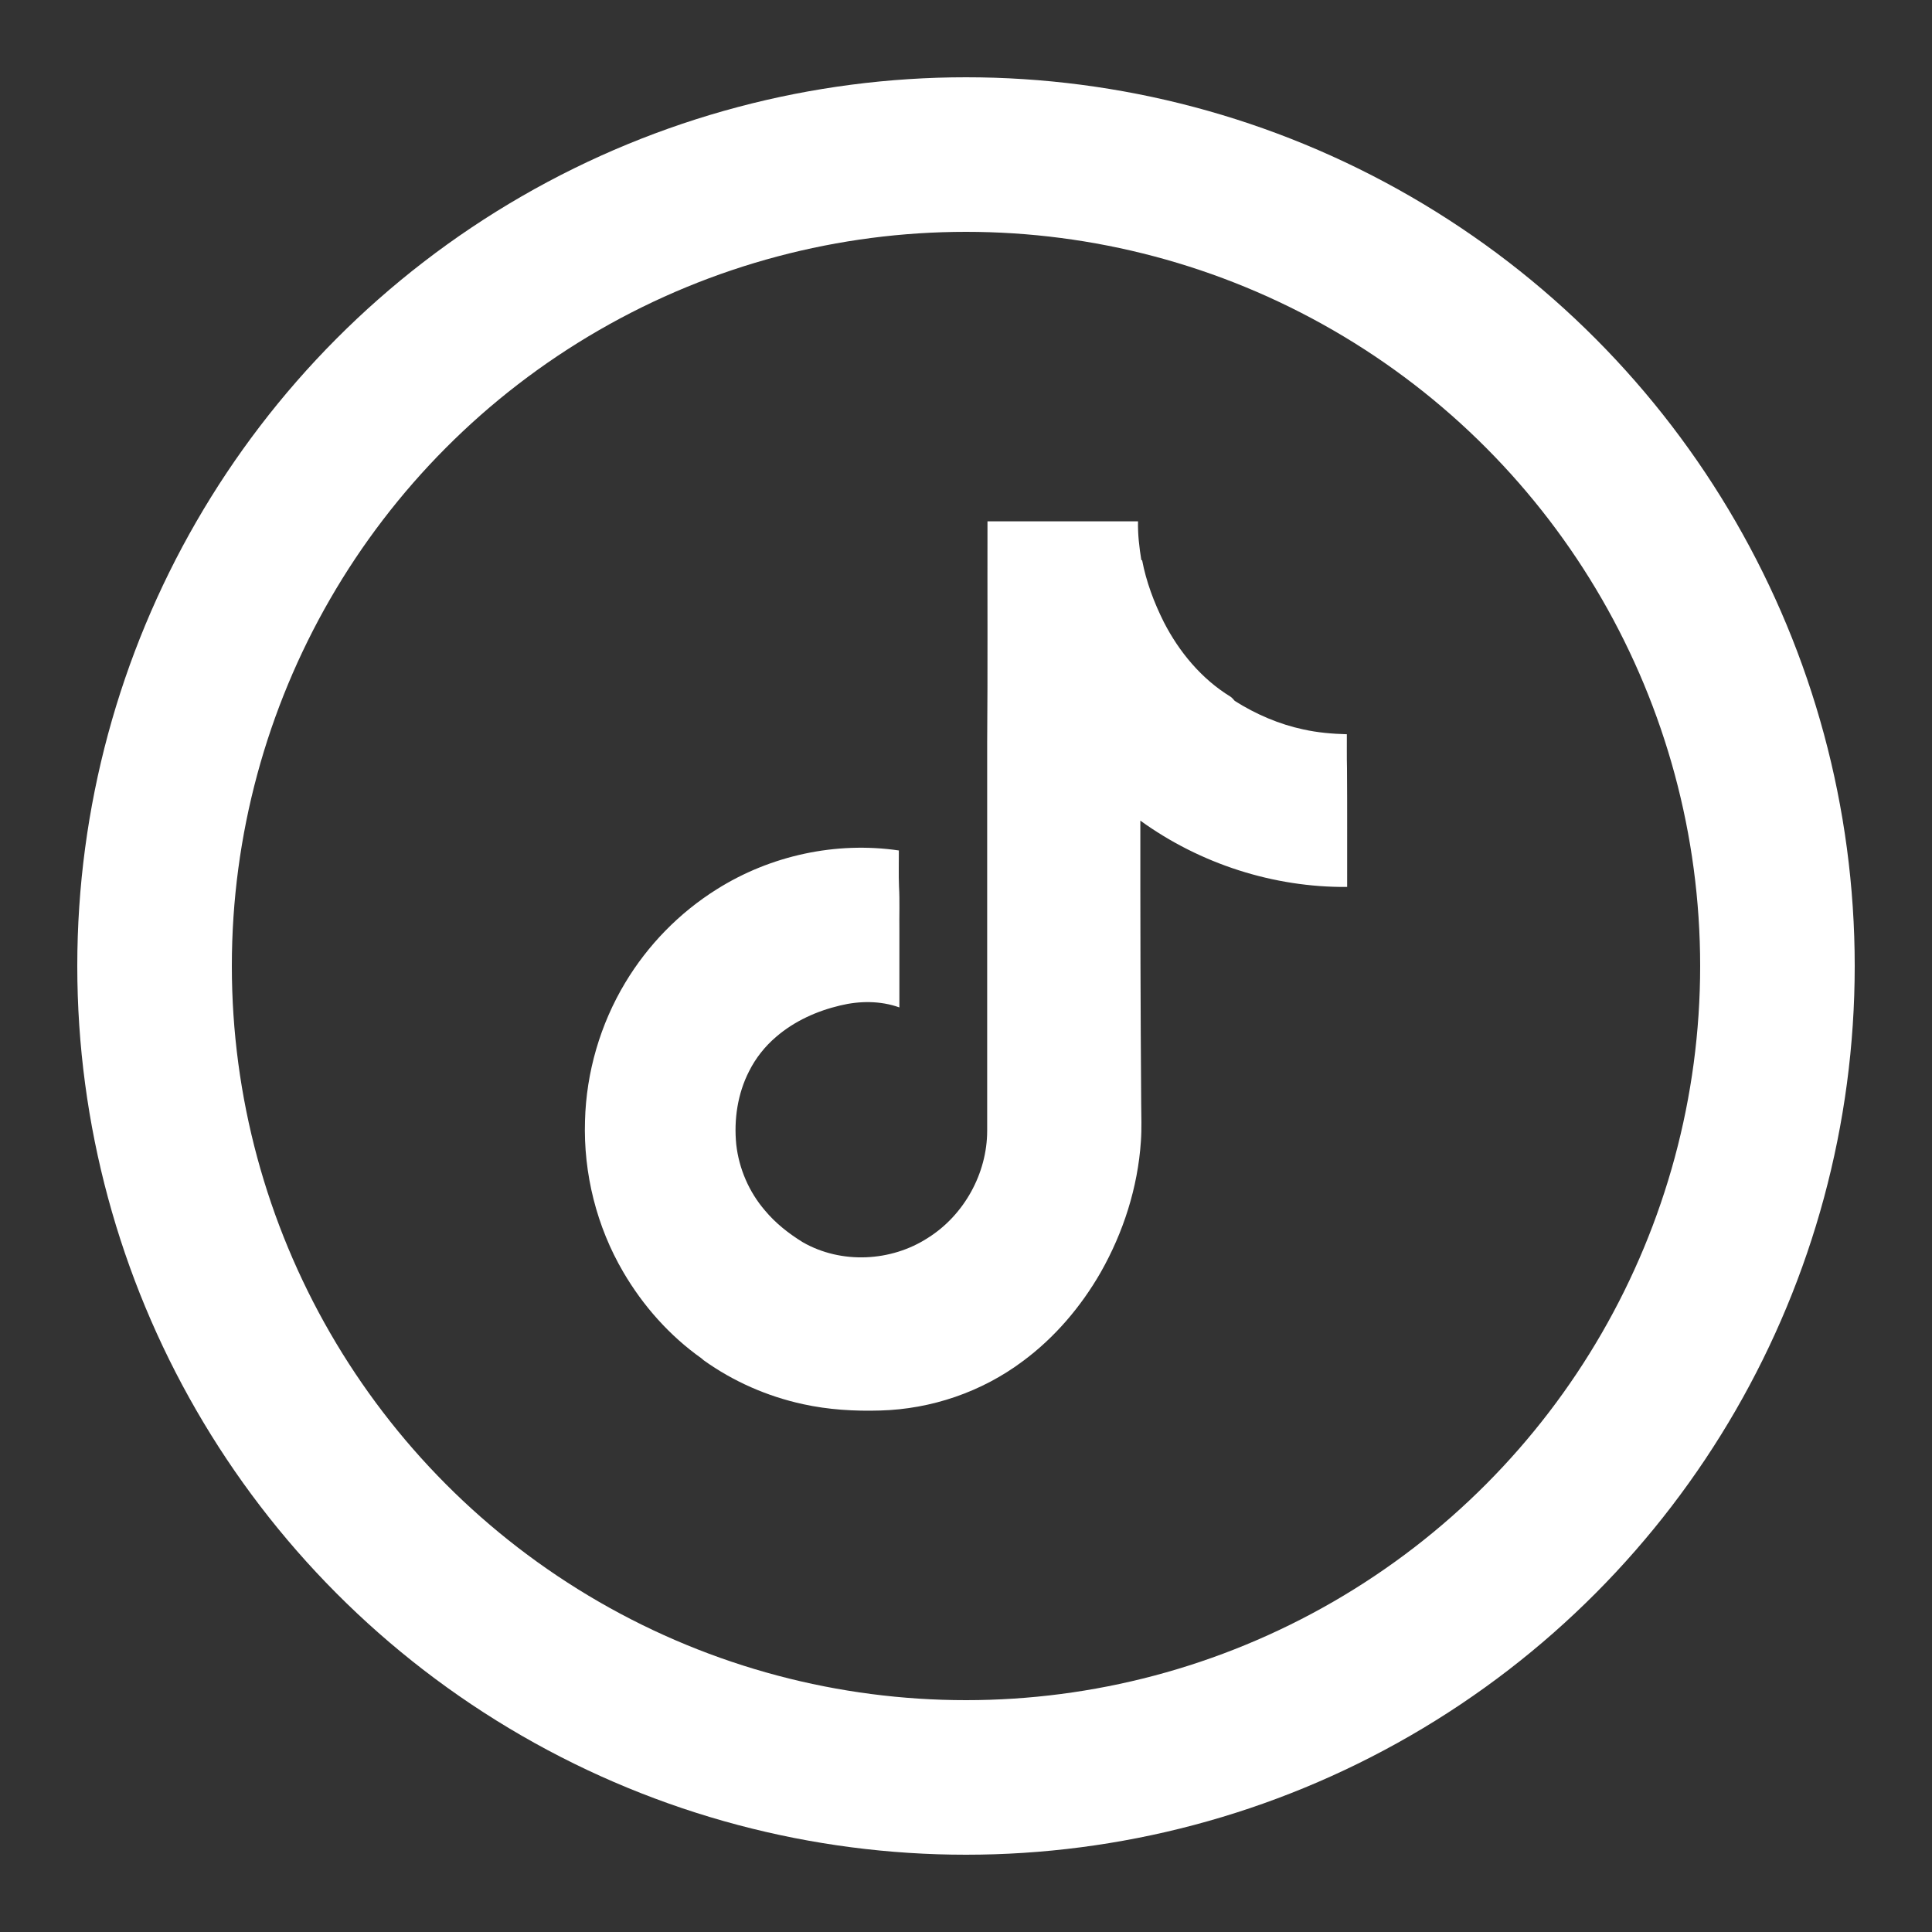
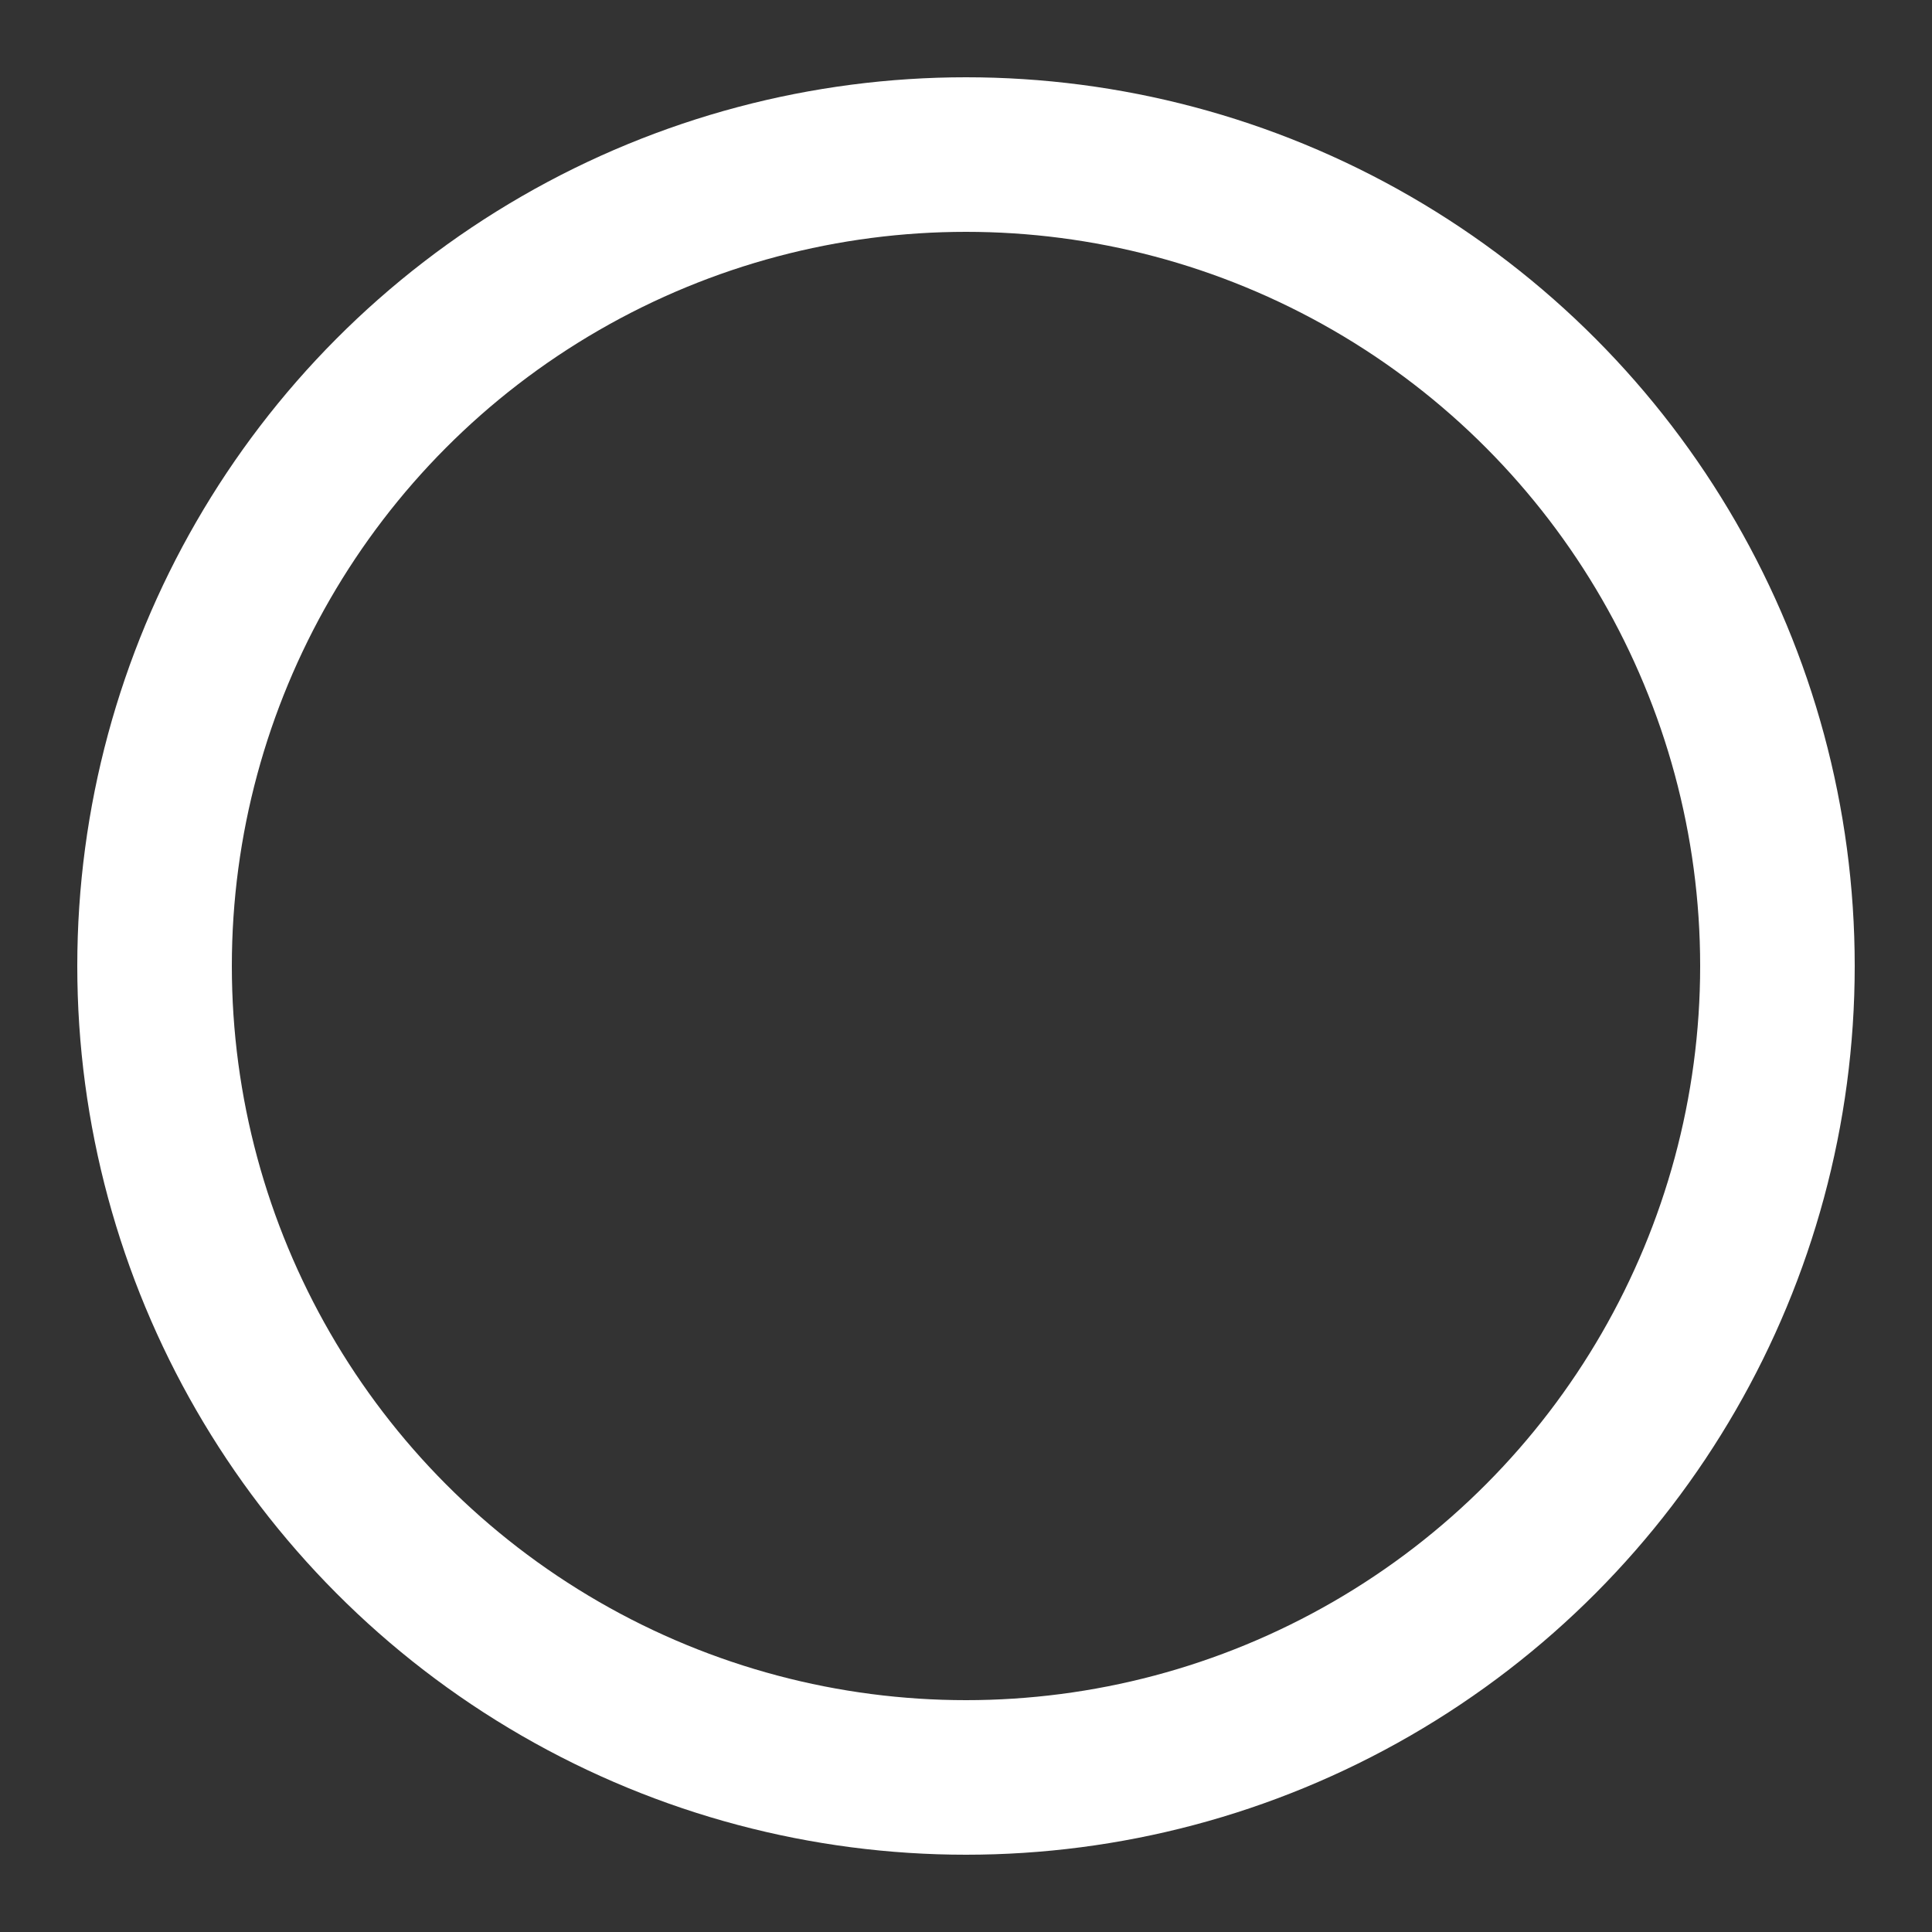
<svg xmlns="http://www.w3.org/2000/svg" width="25" height="25" viewBox="0 0 25 25" fill="none">
  <rect x="0" y="0" width="25" height="25" fill="#333333" stroke="none" />
  <circle cx="12.5" cy="12.5" r="10.5" stroke="white" stroke-width="2" />
  <g clip-path="url(#clip0_5336_8044)">
    <path d="M17.43 9.939C17.426 9.793 17.429 9.647 17.428 9.501C17.239 9.496 17.051 9.48 16.866 9.439C16.551 9.372 16.25 9.242 15.978 9.07C15.96 9.05 15.943 9.028 15.921 9.014C15.549 8.786 15.258 8.437 15.059 8.048C14.933 7.796 14.832 7.528 14.779 7.249L14.769 7.249C14.742 7.083 14.722 6.915 14.726 6.746C14.077 6.746 13.428 6.747 12.778 6.746C12.776 7.703 12.782 8.66 12.774 9.618C12.774 11.289 12.774 12.96 12.774 14.631C12.774 15.186 12.473 15.725 12.009 16.017C11.531 16.328 10.885 16.359 10.389 16.075C10.207 15.963 10.036 15.829 9.898 15.663C9.693 15.425 9.562 15.123 9.527 14.809C9.495 14.486 9.545 14.151 9.693 13.862C9.779 13.69 9.9 13.538 10.045 13.415C10.281 13.212 10.571 13.082 10.871 13.011C11.122 12.95 11.393 12.948 11.638 13.036C11.638 12.706 11.638 12.377 11.638 12.048C11.635 11.855 11.644 11.662 11.633 11.469C11.627 11.315 11.632 11.16 11.631 11.005C10.819 10.886 9.97 11.069 9.274 11.508C8.793 11.809 8.384 12.227 8.09 12.717C7.768 13.253 7.586 13.875 7.57 14.502C7.548 15.185 7.721 15.873 8.065 16.46C8.321 16.898 8.665 17.285 9.077 17.577C9.084 17.583 9.097 17.594 9.103 17.6C9.489 17.877 9.931 18.07 10.392 18.17C10.72 18.242 11.057 18.262 11.391 18.252C12.051 18.234 12.704 18.012 13.236 17.613C13.647 17.309 13.987 16.91 14.243 16.464C14.536 15.948 14.723 15.366 14.763 14.77C14.775 14.607 14.768 14.444 14.767 14.282C14.758 13.061 14.755 11.84 14.756 10.619C15.53 11.179 16.481 11.485 17.432 11.477C17.431 10.964 17.434 10.452 17.43 9.939Z" fill="white" />
  </g>
  <defs>
    <clipPath id="clip0_5336_8044">
-       <rect width="11.691" height="11.691" fill="white" transform="translate(6.654 6.654)" />
-     </clipPath>
+       </clipPath>
  </defs>
</svg>